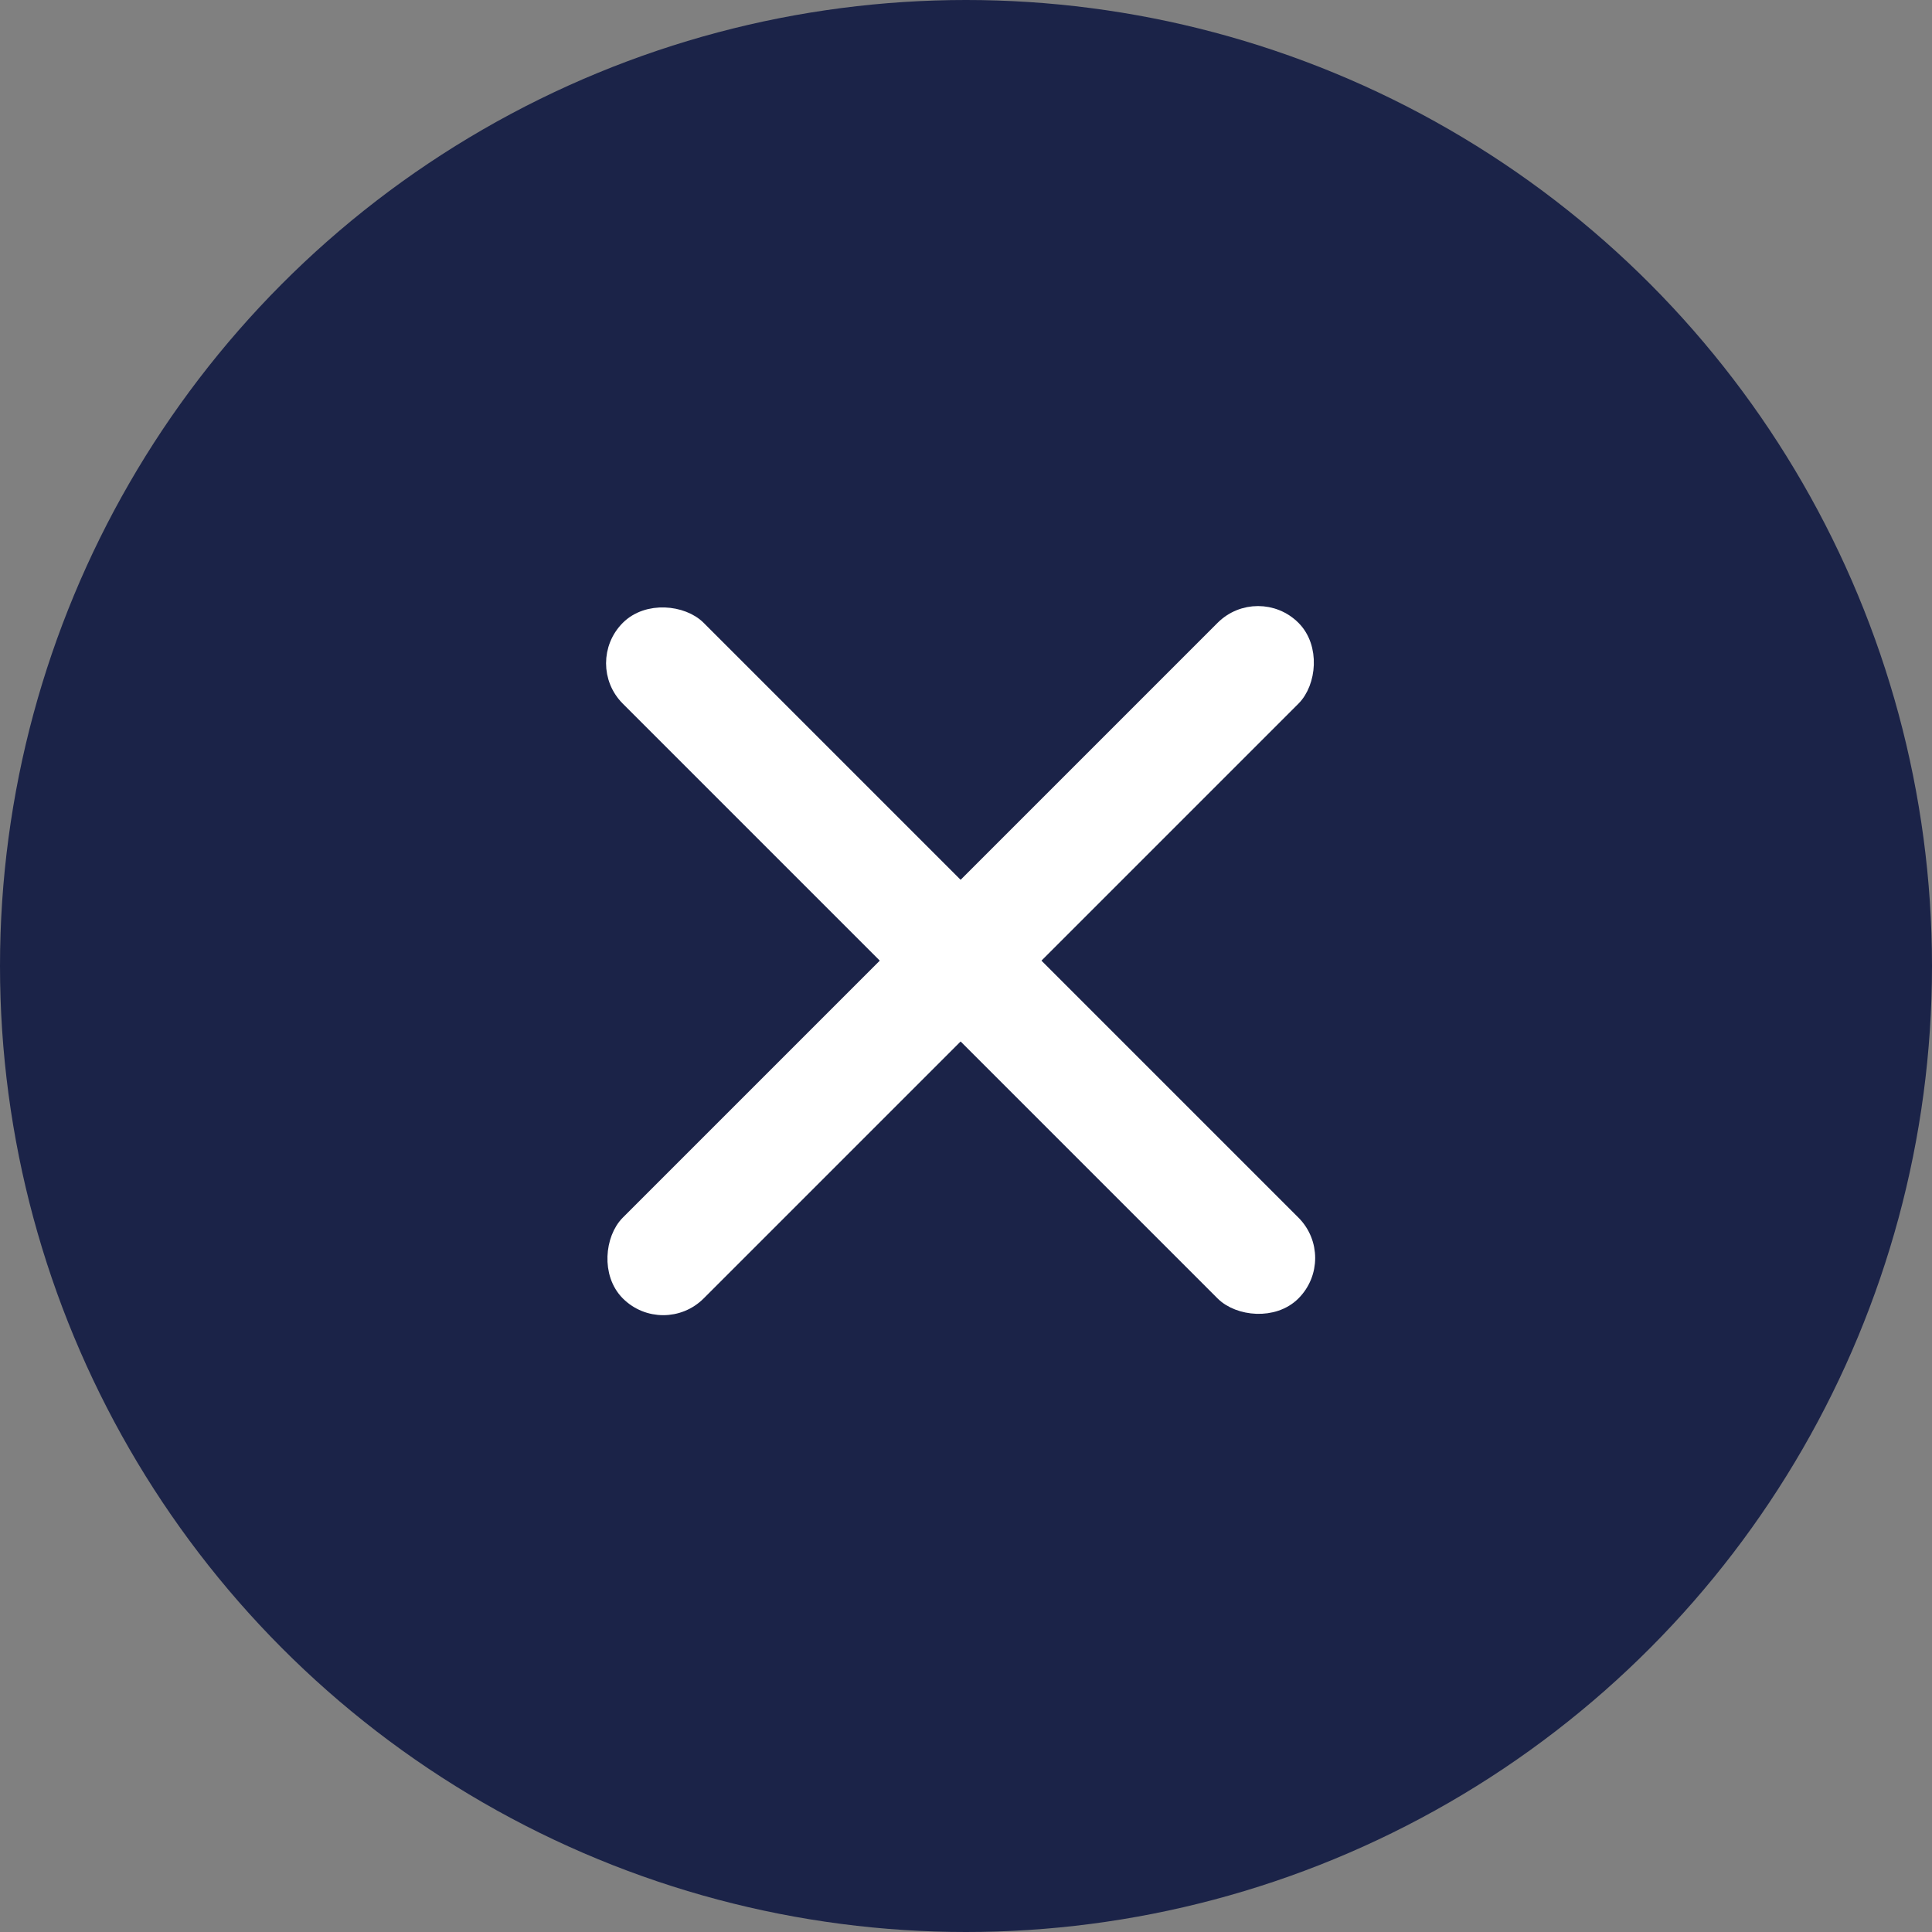
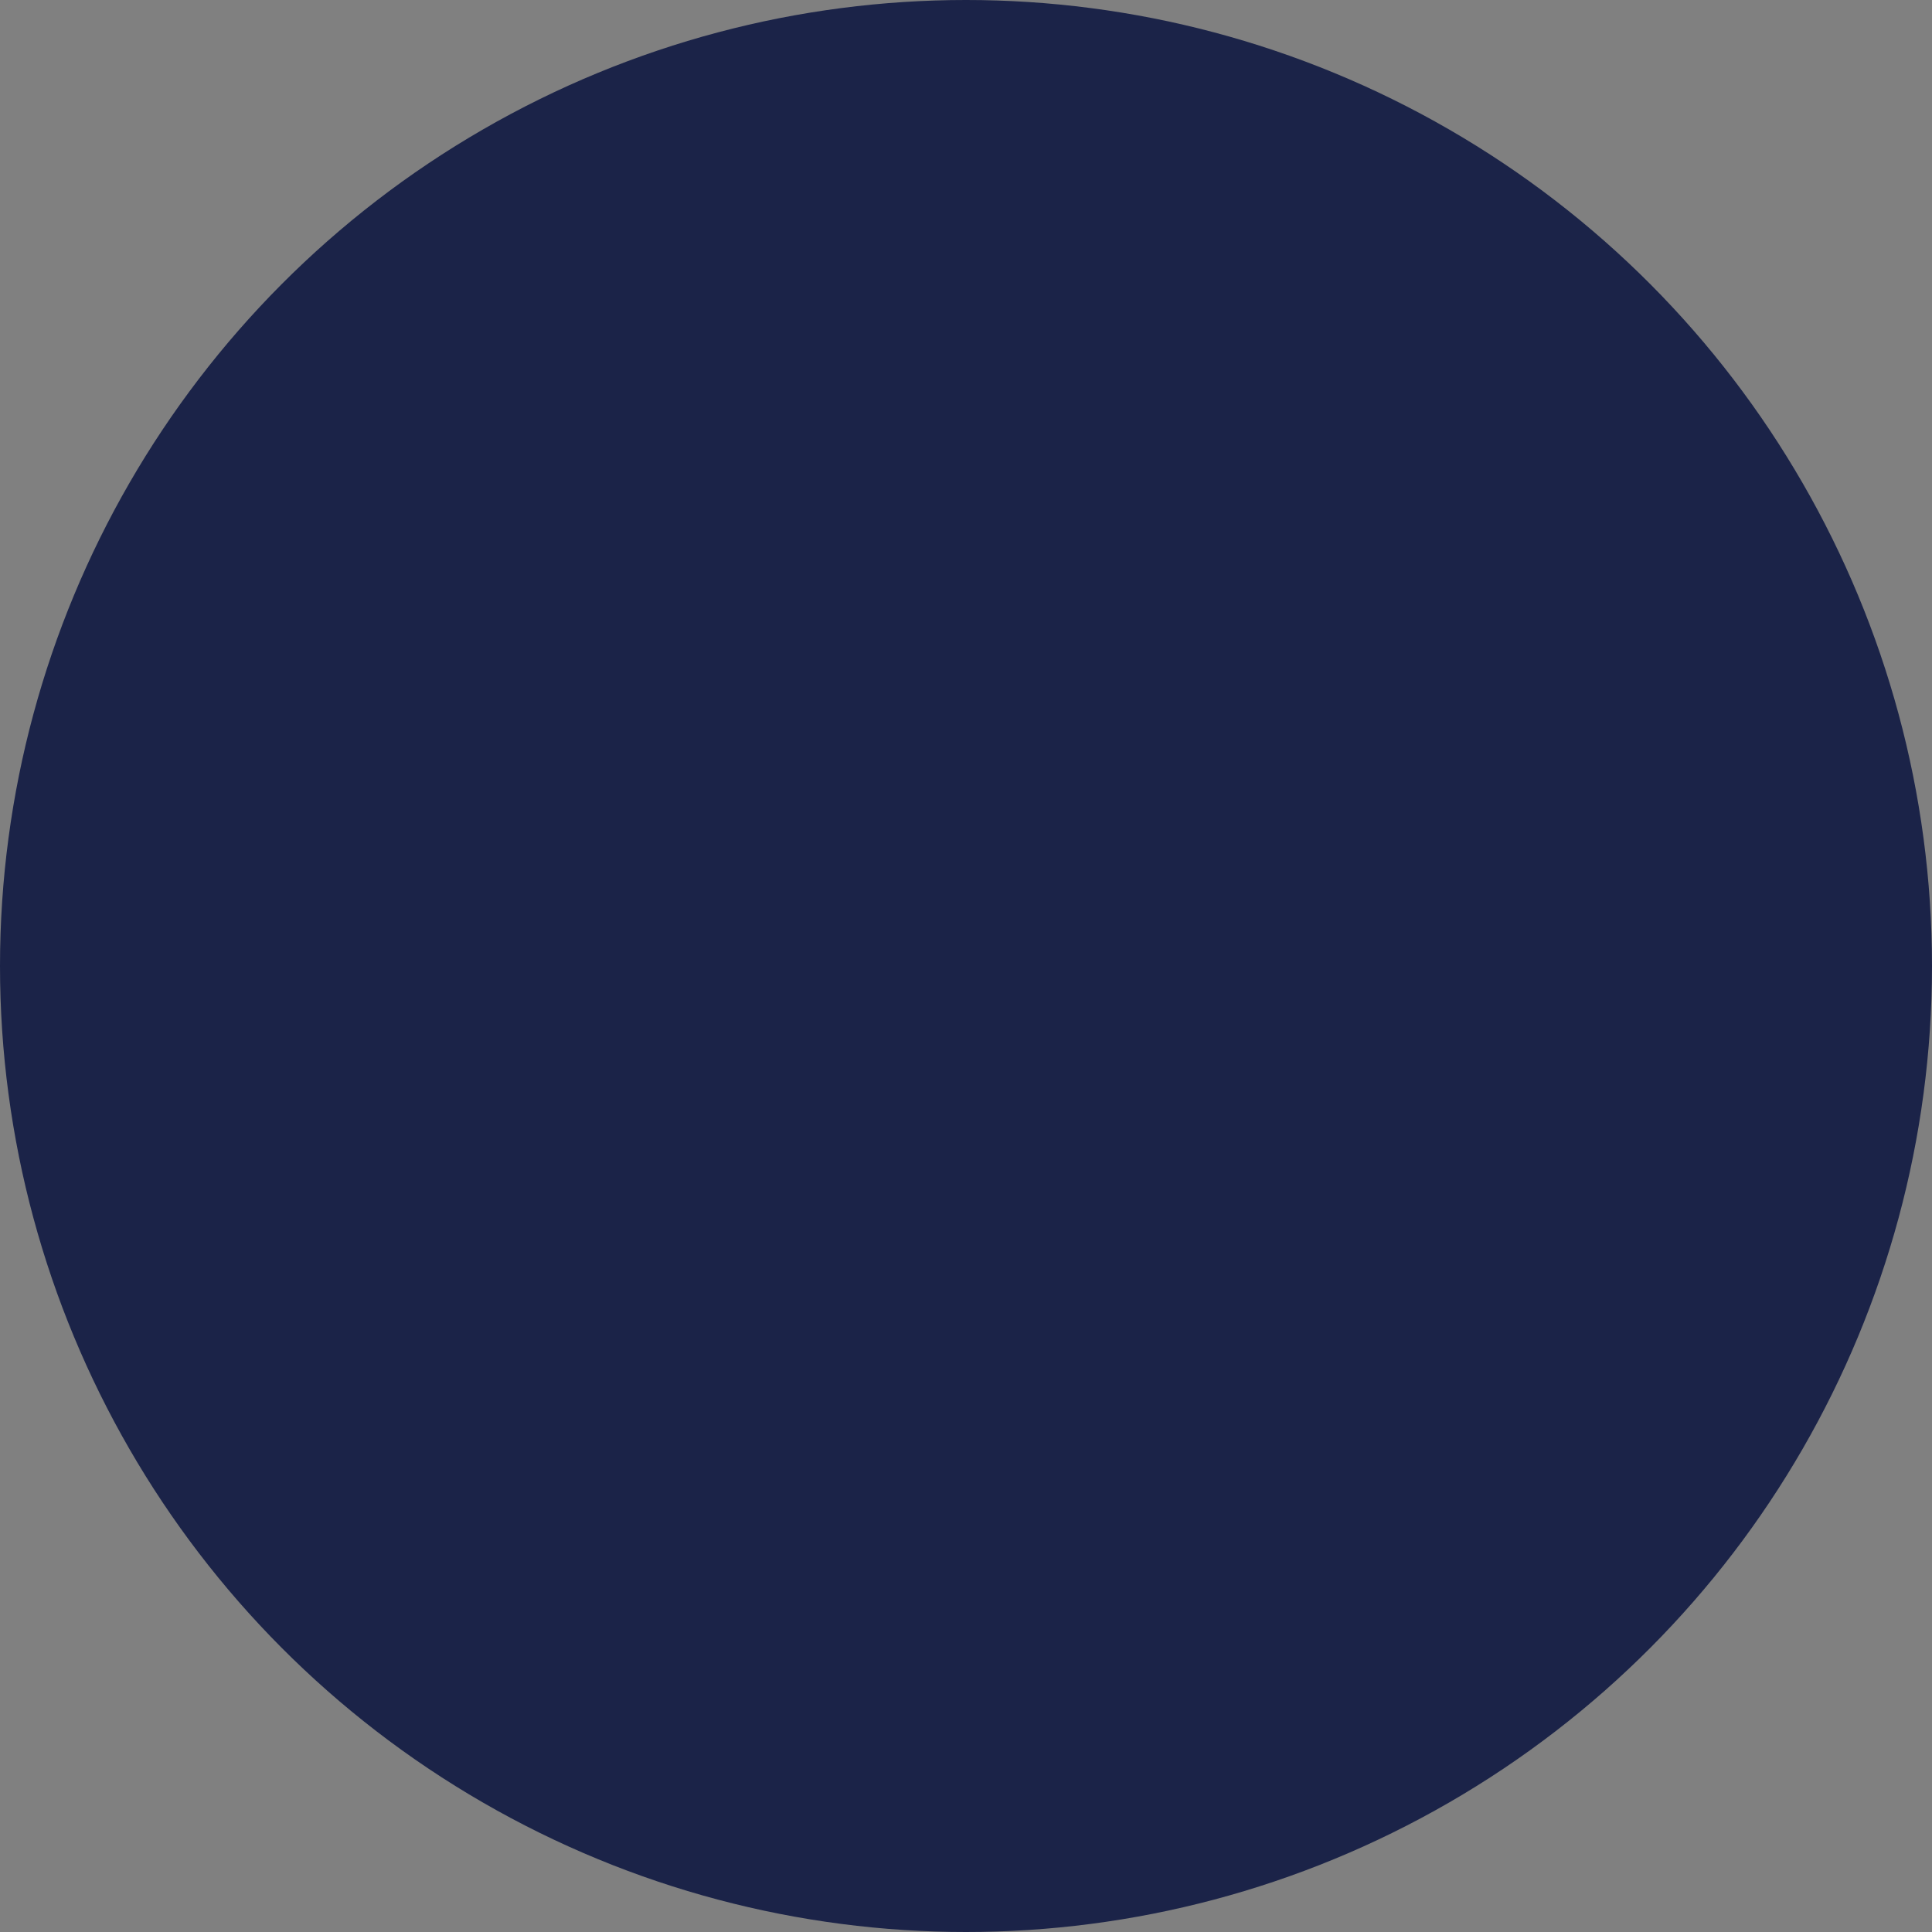
<svg xmlns="http://www.w3.org/2000/svg" width="64" height="64" viewBox="0 0 64 64" fill="none">
  <rect x="0" y="0" width="64" height="64" fill="#808080" stroke="none" />
  <circle cx="32" cy="32" r="32" fill="#1B2348" />
-   <rect x="19.646" y="21.971" width="3.287" height="31.151" rx="1.643" transform="rotate(-45 19.646 21.971)" fill="white" stroke="white" stroke-width="0.5" />
-   <rect x="41.674" y="19.646" width="3.287" height="31.151" rx="1.643" transform="rotate(45 41.674 19.646)" fill="white" stroke="white" stroke-width="0.5" />
</svg>